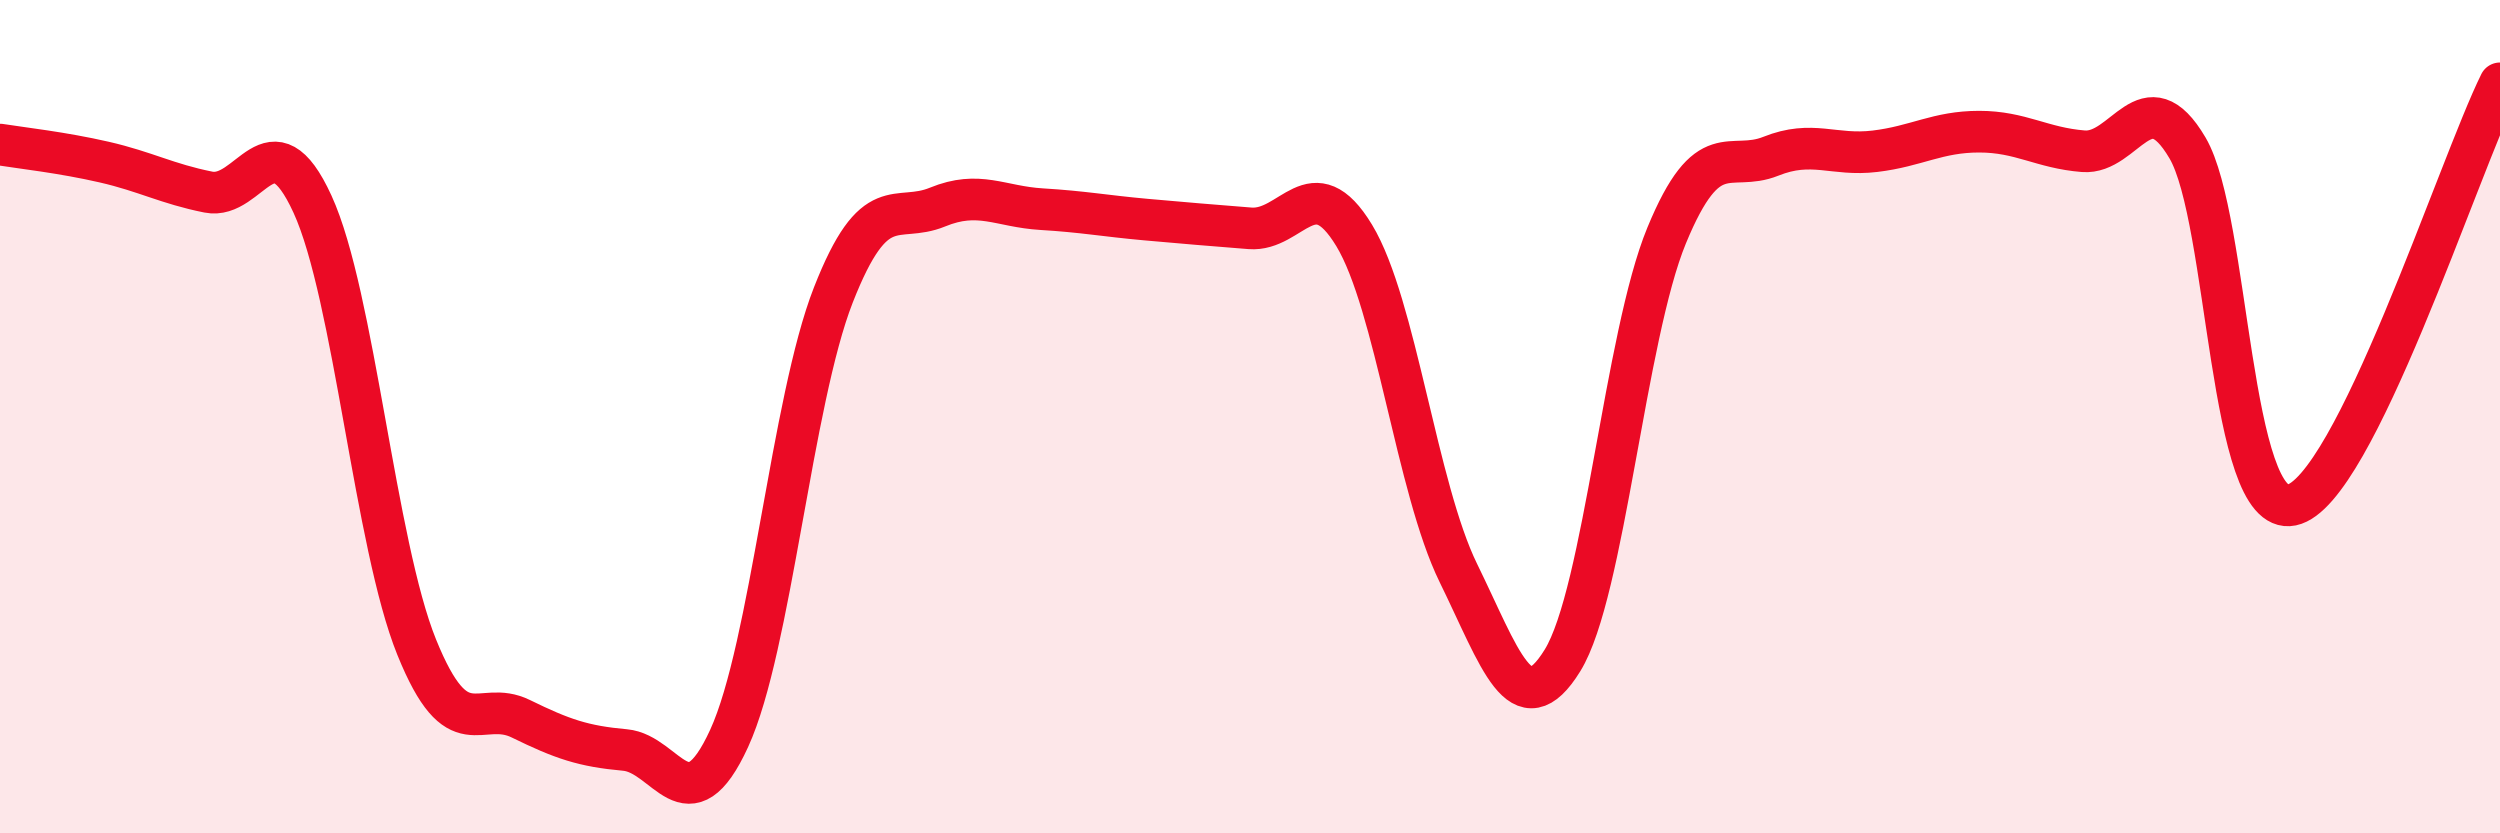
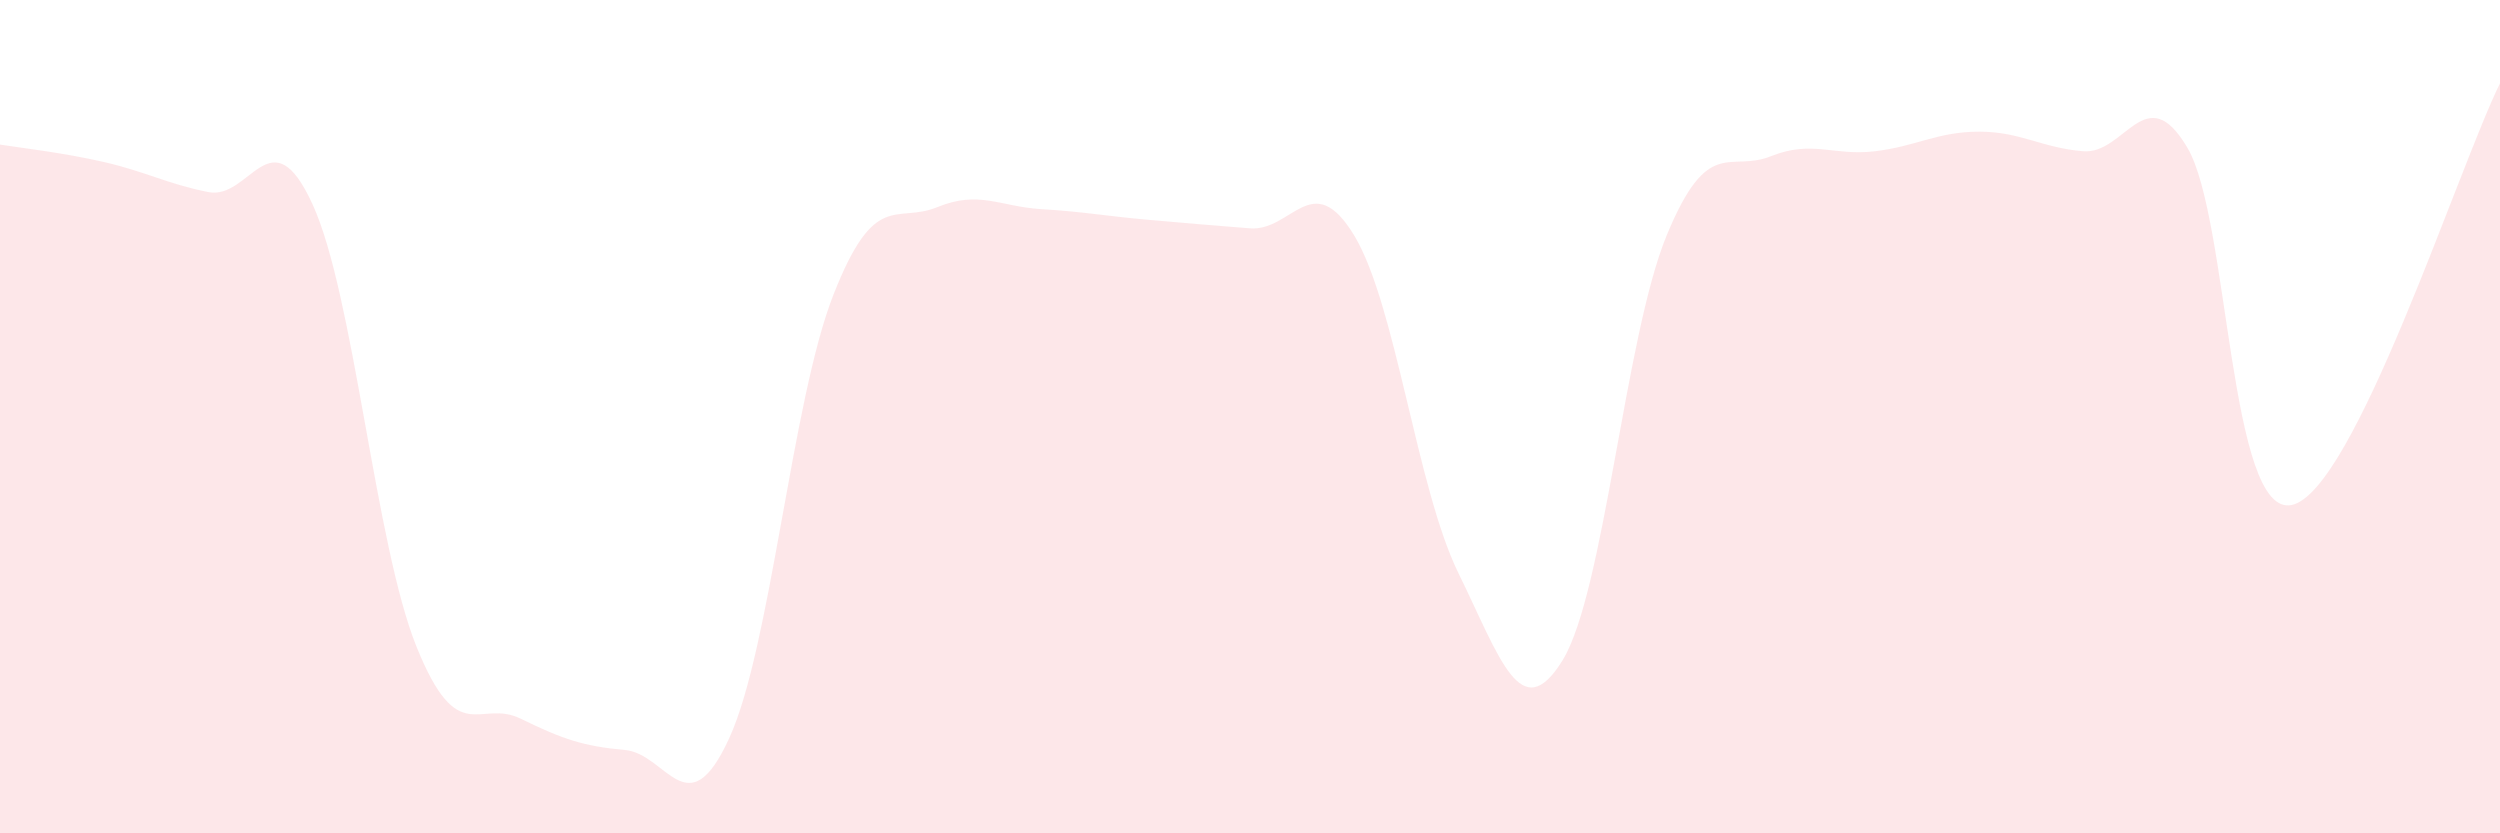
<svg xmlns="http://www.w3.org/2000/svg" width="60" height="20" viewBox="0 0 60 20">
  <path d="M 0,3.47 C 0.5,3.55 1.5,3.66 2.5,3.89 C 3.5,4.12 4,4.41 5,4.61 C 6,4.81 6.5,2.72 7.5,4.9 C 8.5,7.08 9,13.06 10,15.53 C 11,18 11.5,16.76 12.5,17.25 C 13.5,17.74 14,17.91 15,18 C 16,18.09 16.5,19.9 17.5,17.72 C 18.5,15.54 19,9.63 20,7.08 C 21,4.53 21.5,5.38 22.5,4.97 C 23.5,4.56 24,4.96 25,5.02 C 26,5.08 26.5,5.18 27.5,5.27 C 28.5,5.36 29,5.4 30,5.48 C 31,5.56 31.5,4 32.5,5.65 C 33.5,7.3 34,11.71 35,13.75 C 36,15.79 36.5,17.47 37.5,15.85 C 38.5,14.23 39,8.07 40,5.65 C 41,3.23 41.5,4.15 42.5,3.75 C 43.5,3.35 44,3.75 45,3.63 C 46,3.51 46.5,3.16 47.5,3.16 C 48.5,3.16 49,3.55 50,3.63 C 51,3.71 51.5,1.85 52.5,3.55 C 53.5,5.25 53.5,12.43 55,12.12 C 56.5,11.81 59,4.02 60,2L60 20L0 20Z" fill="#EB0A25" opacity="0.1" stroke-linecap="round" stroke-linejoin="round" />
-   <path d="M 0,3.47 C 0.5,3.55 1.5,3.66 2.5,3.89 C 3.5,4.12 4,4.41 5,4.61 C 6,4.81 6.5,2.72 7.5,4.9 C 8.5,7.08 9,13.06 10,15.53 C 11,18 11.5,16.76 12.5,17.25 C 13.5,17.74 14,17.91 15,18 C 16,18.09 16.5,19.9 17.5,17.72 C 18.5,15.54 19,9.63 20,7.08 C 21,4.53 21.5,5.38 22.5,4.97 C 23.5,4.56 24,4.96 25,5.02 C 26,5.08 26.5,5.18 27.5,5.27 C 28.5,5.36 29,5.4 30,5.48 C 31,5.56 31.5,4 32.5,5.65 C 33.5,7.3 34,11.71 35,13.75 C 36,15.79 36.5,17.47 37.5,15.85 C 38.5,14.23 39,8.07 40,5.65 C 41,3.23 41.5,4.15 42.5,3.75 C 43.5,3.35 44,3.75 45,3.63 C 46,3.51 46.5,3.16 47.5,3.16 C 48.5,3.16 49,3.55 50,3.63 C 51,3.71 51.5,1.85 52.5,3.55 C 53.5,5.25 53.5,12.43 55,12.12 C 56.5,11.81 59,4.02 60,2" stroke="#EB0A25" stroke-width="1" fill="none" stroke-linecap="round" stroke-linejoin="round" />
</svg>